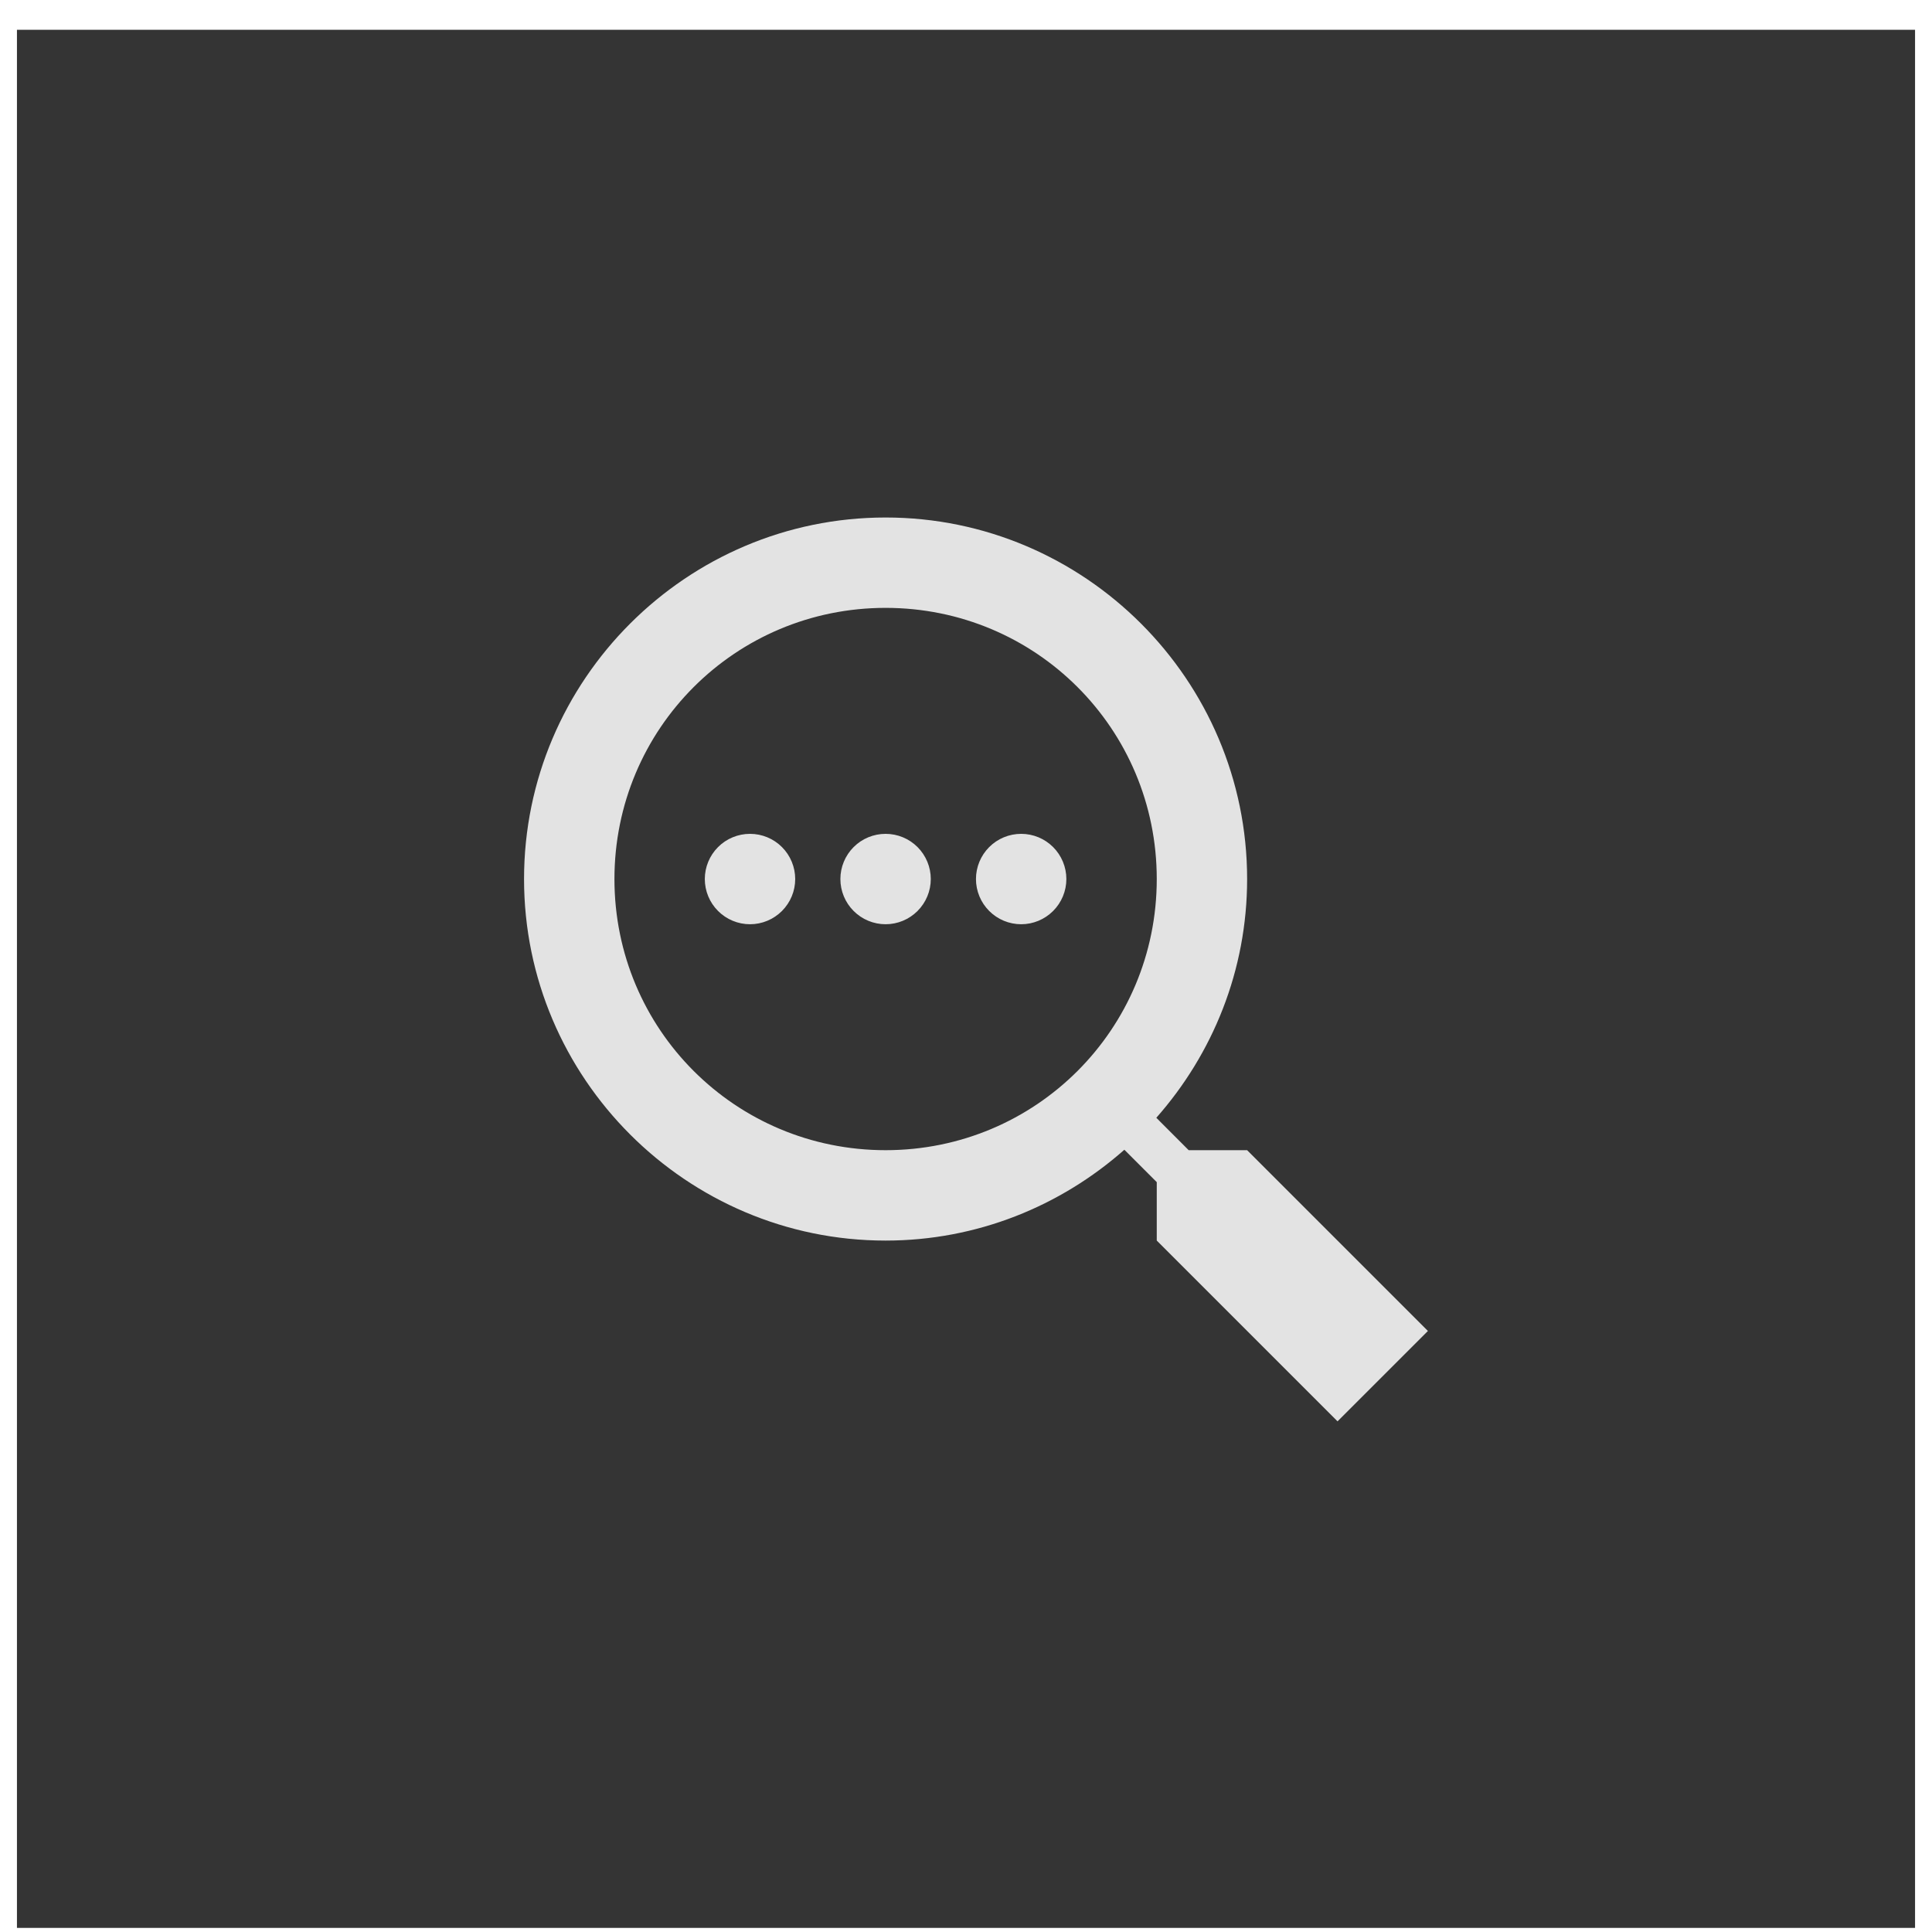
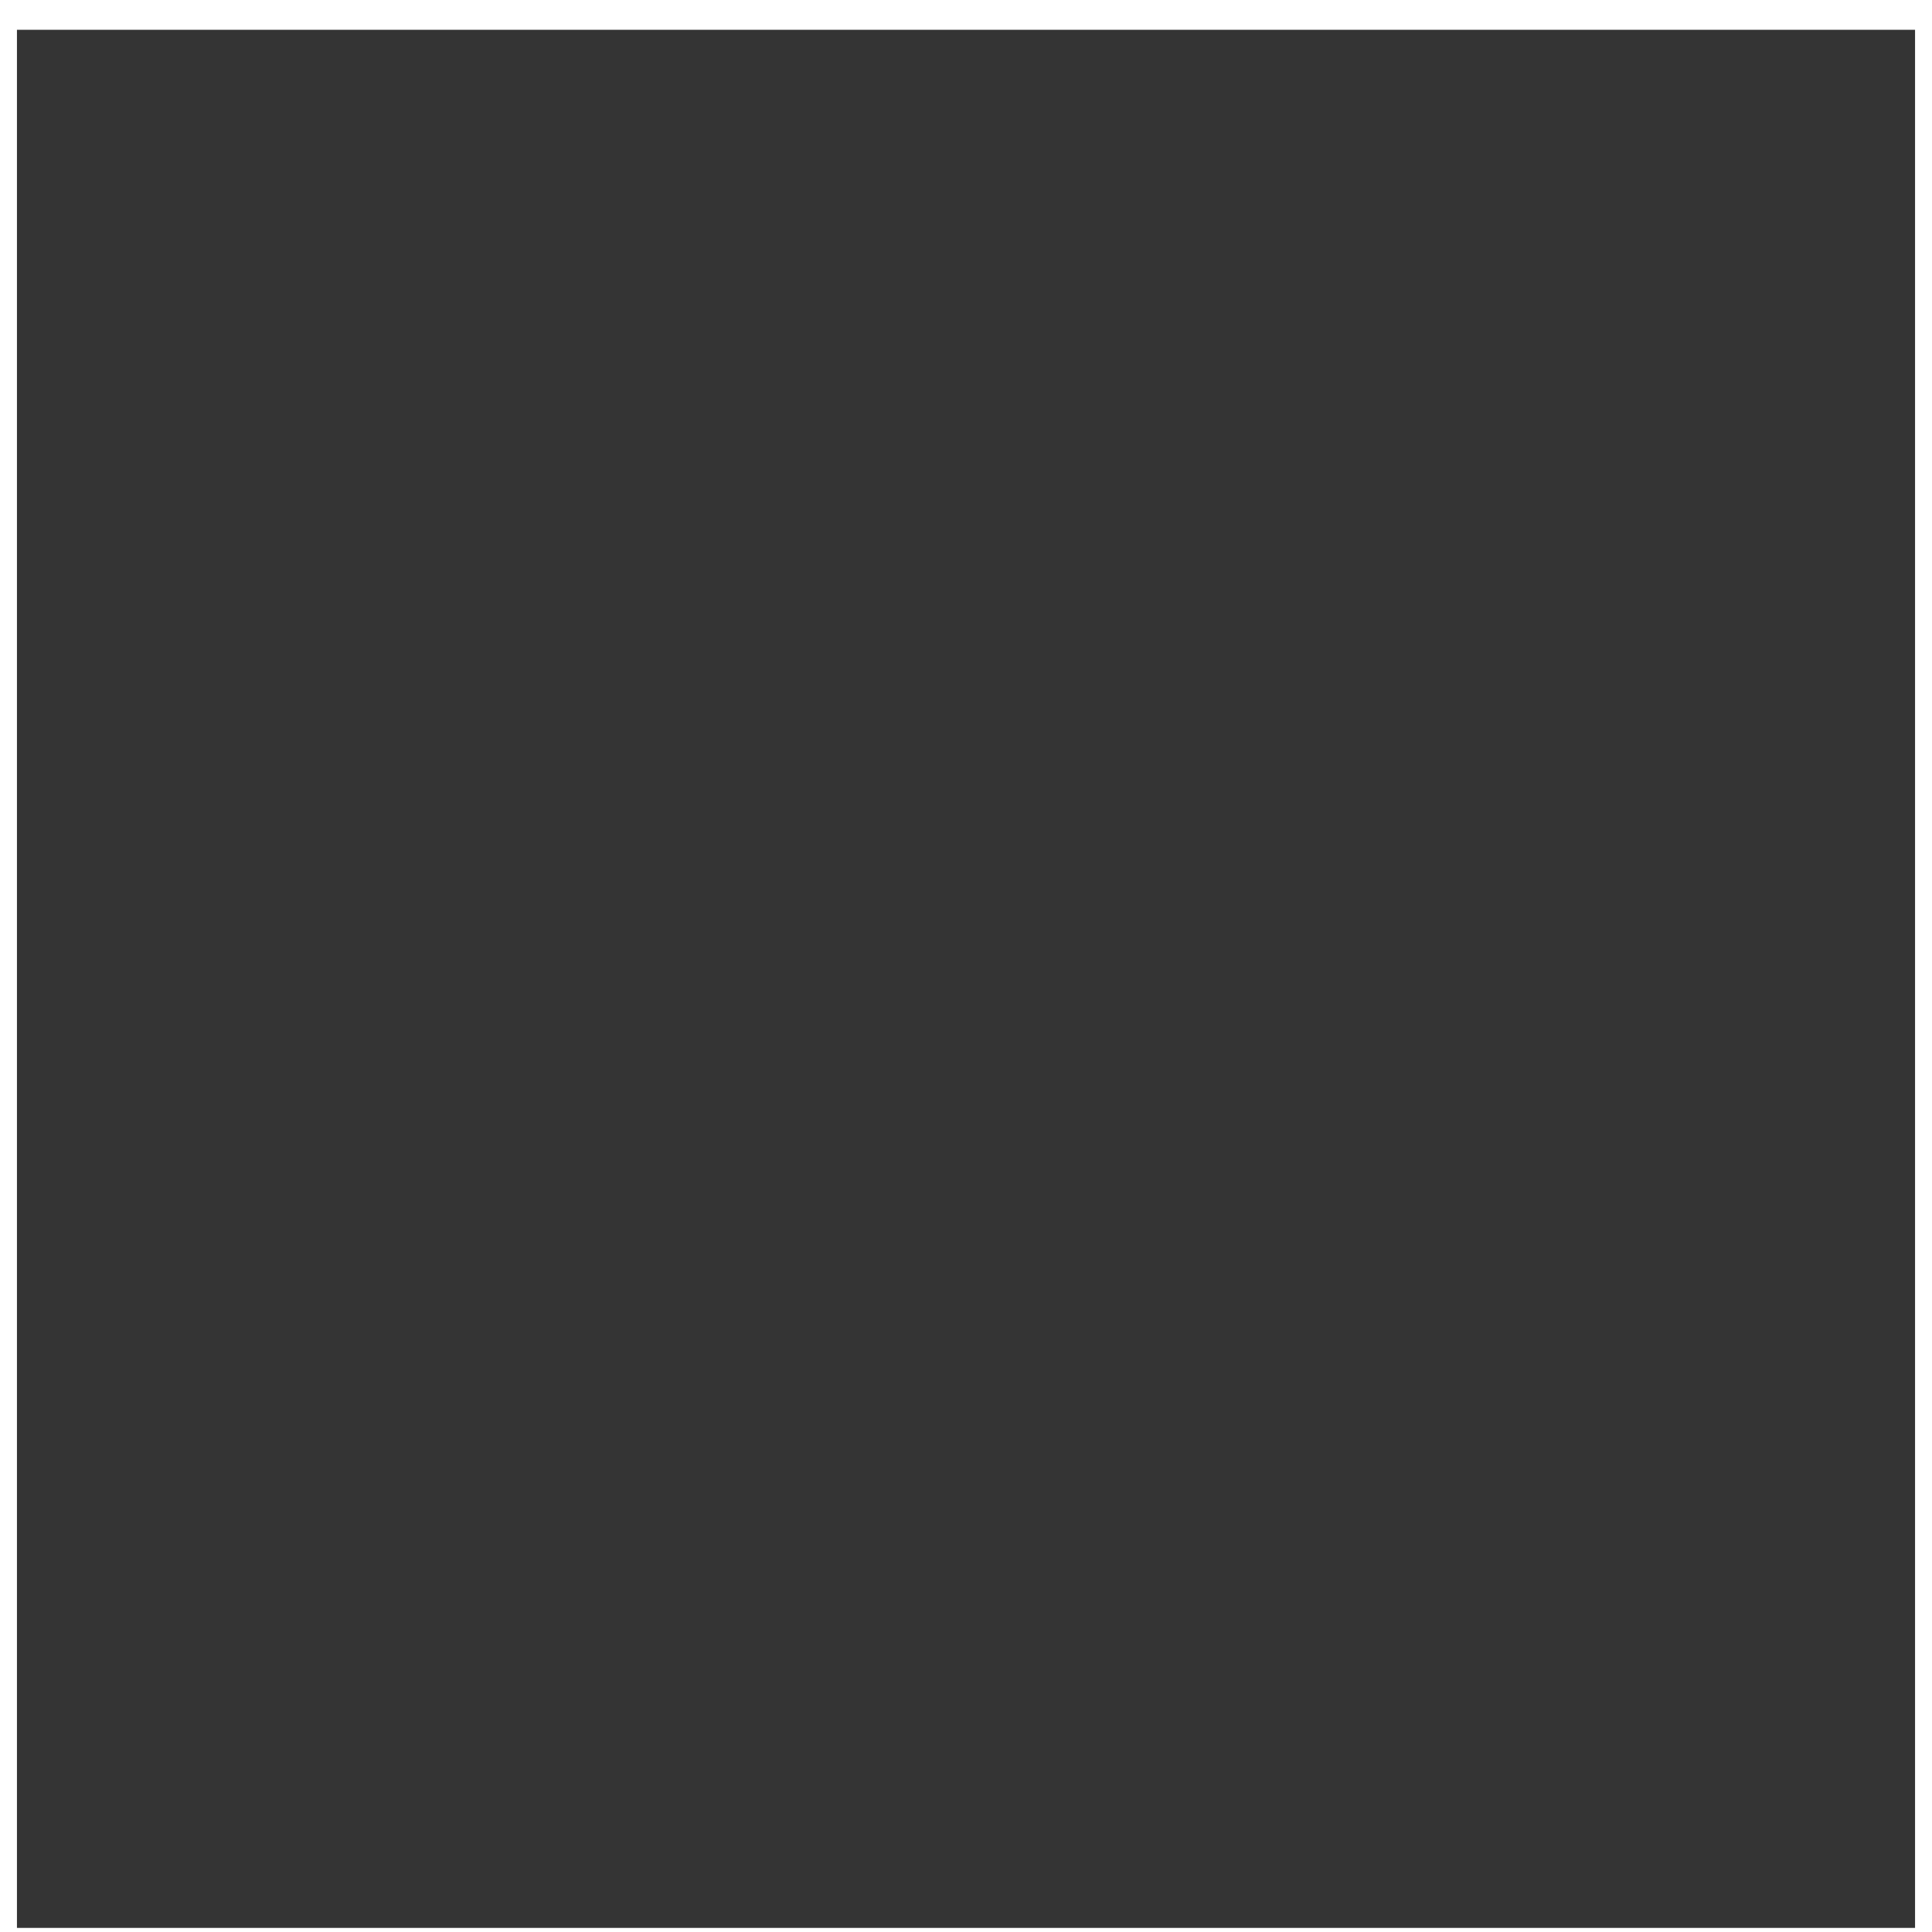
<svg xmlns="http://www.w3.org/2000/svg" width="56" height="56" viewBox="0.0 0.0 57.0 57.0" fill="none">
  <rect x="0.5" y="0.879" width="56" height="56" fill="#343434" />
-   <path d="M26.128 15.268C20.252 15.268 15.461 20.059 15.461 25.934C15.461 31.809 20.252 36.601 26.128 36.601C28.826 36.601 31.29 35.584 33.172 33.921L34.128 34.877V36.601L39.461 41.934L42.128 39.268L36.794 33.934H35.07L34.115 32.978C35.777 31.096 36.794 28.633 36.794 25.934C36.794 20.059 32.003 15.268 26.128 15.268ZM26.128 17.934C30.562 17.934 34.128 21.5 34.128 25.934C34.128 30.368 30.562 33.934 26.128 33.934C21.694 33.934 18.128 30.368 18.128 25.934C18.128 21.5 21.694 17.934 26.128 17.934ZM22.128 24.601C21.774 24.601 21.435 24.741 21.185 24.991C20.935 25.241 20.794 25.581 20.794 25.934C20.794 26.288 20.935 26.627 21.185 26.877C21.435 27.127 21.774 27.268 22.128 27.268C22.481 27.268 22.82 27.127 23.07 26.877C23.32 26.627 23.461 26.288 23.461 25.934C23.461 25.581 23.32 25.241 23.07 24.991C22.82 24.741 22.481 24.601 22.128 24.601ZM26.128 24.601C25.774 24.601 25.435 24.741 25.185 24.991C24.935 25.241 24.794 25.581 24.794 25.934C24.794 26.288 24.935 26.627 25.185 26.877C25.435 27.127 25.774 27.268 26.128 27.268C26.481 27.268 26.82 27.127 27.07 26.877C27.32 26.627 27.461 26.288 27.461 25.934C27.461 25.581 27.32 25.241 27.07 24.991C26.82 24.741 26.481 24.601 26.128 24.601ZM30.128 24.601C29.774 24.601 29.435 24.741 29.185 24.991C28.935 25.241 28.794 25.581 28.794 25.934C28.794 26.288 28.935 26.627 29.185 26.877C29.435 27.127 29.774 27.268 30.128 27.268C30.481 27.268 30.82 27.127 31.07 26.877C31.32 26.627 31.461 26.288 31.461 25.934C31.461 25.581 31.32 25.241 31.07 24.991C30.82 24.741 30.481 24.601 30.128 24.601Z" fill="#E3E3E3" />
</svg>